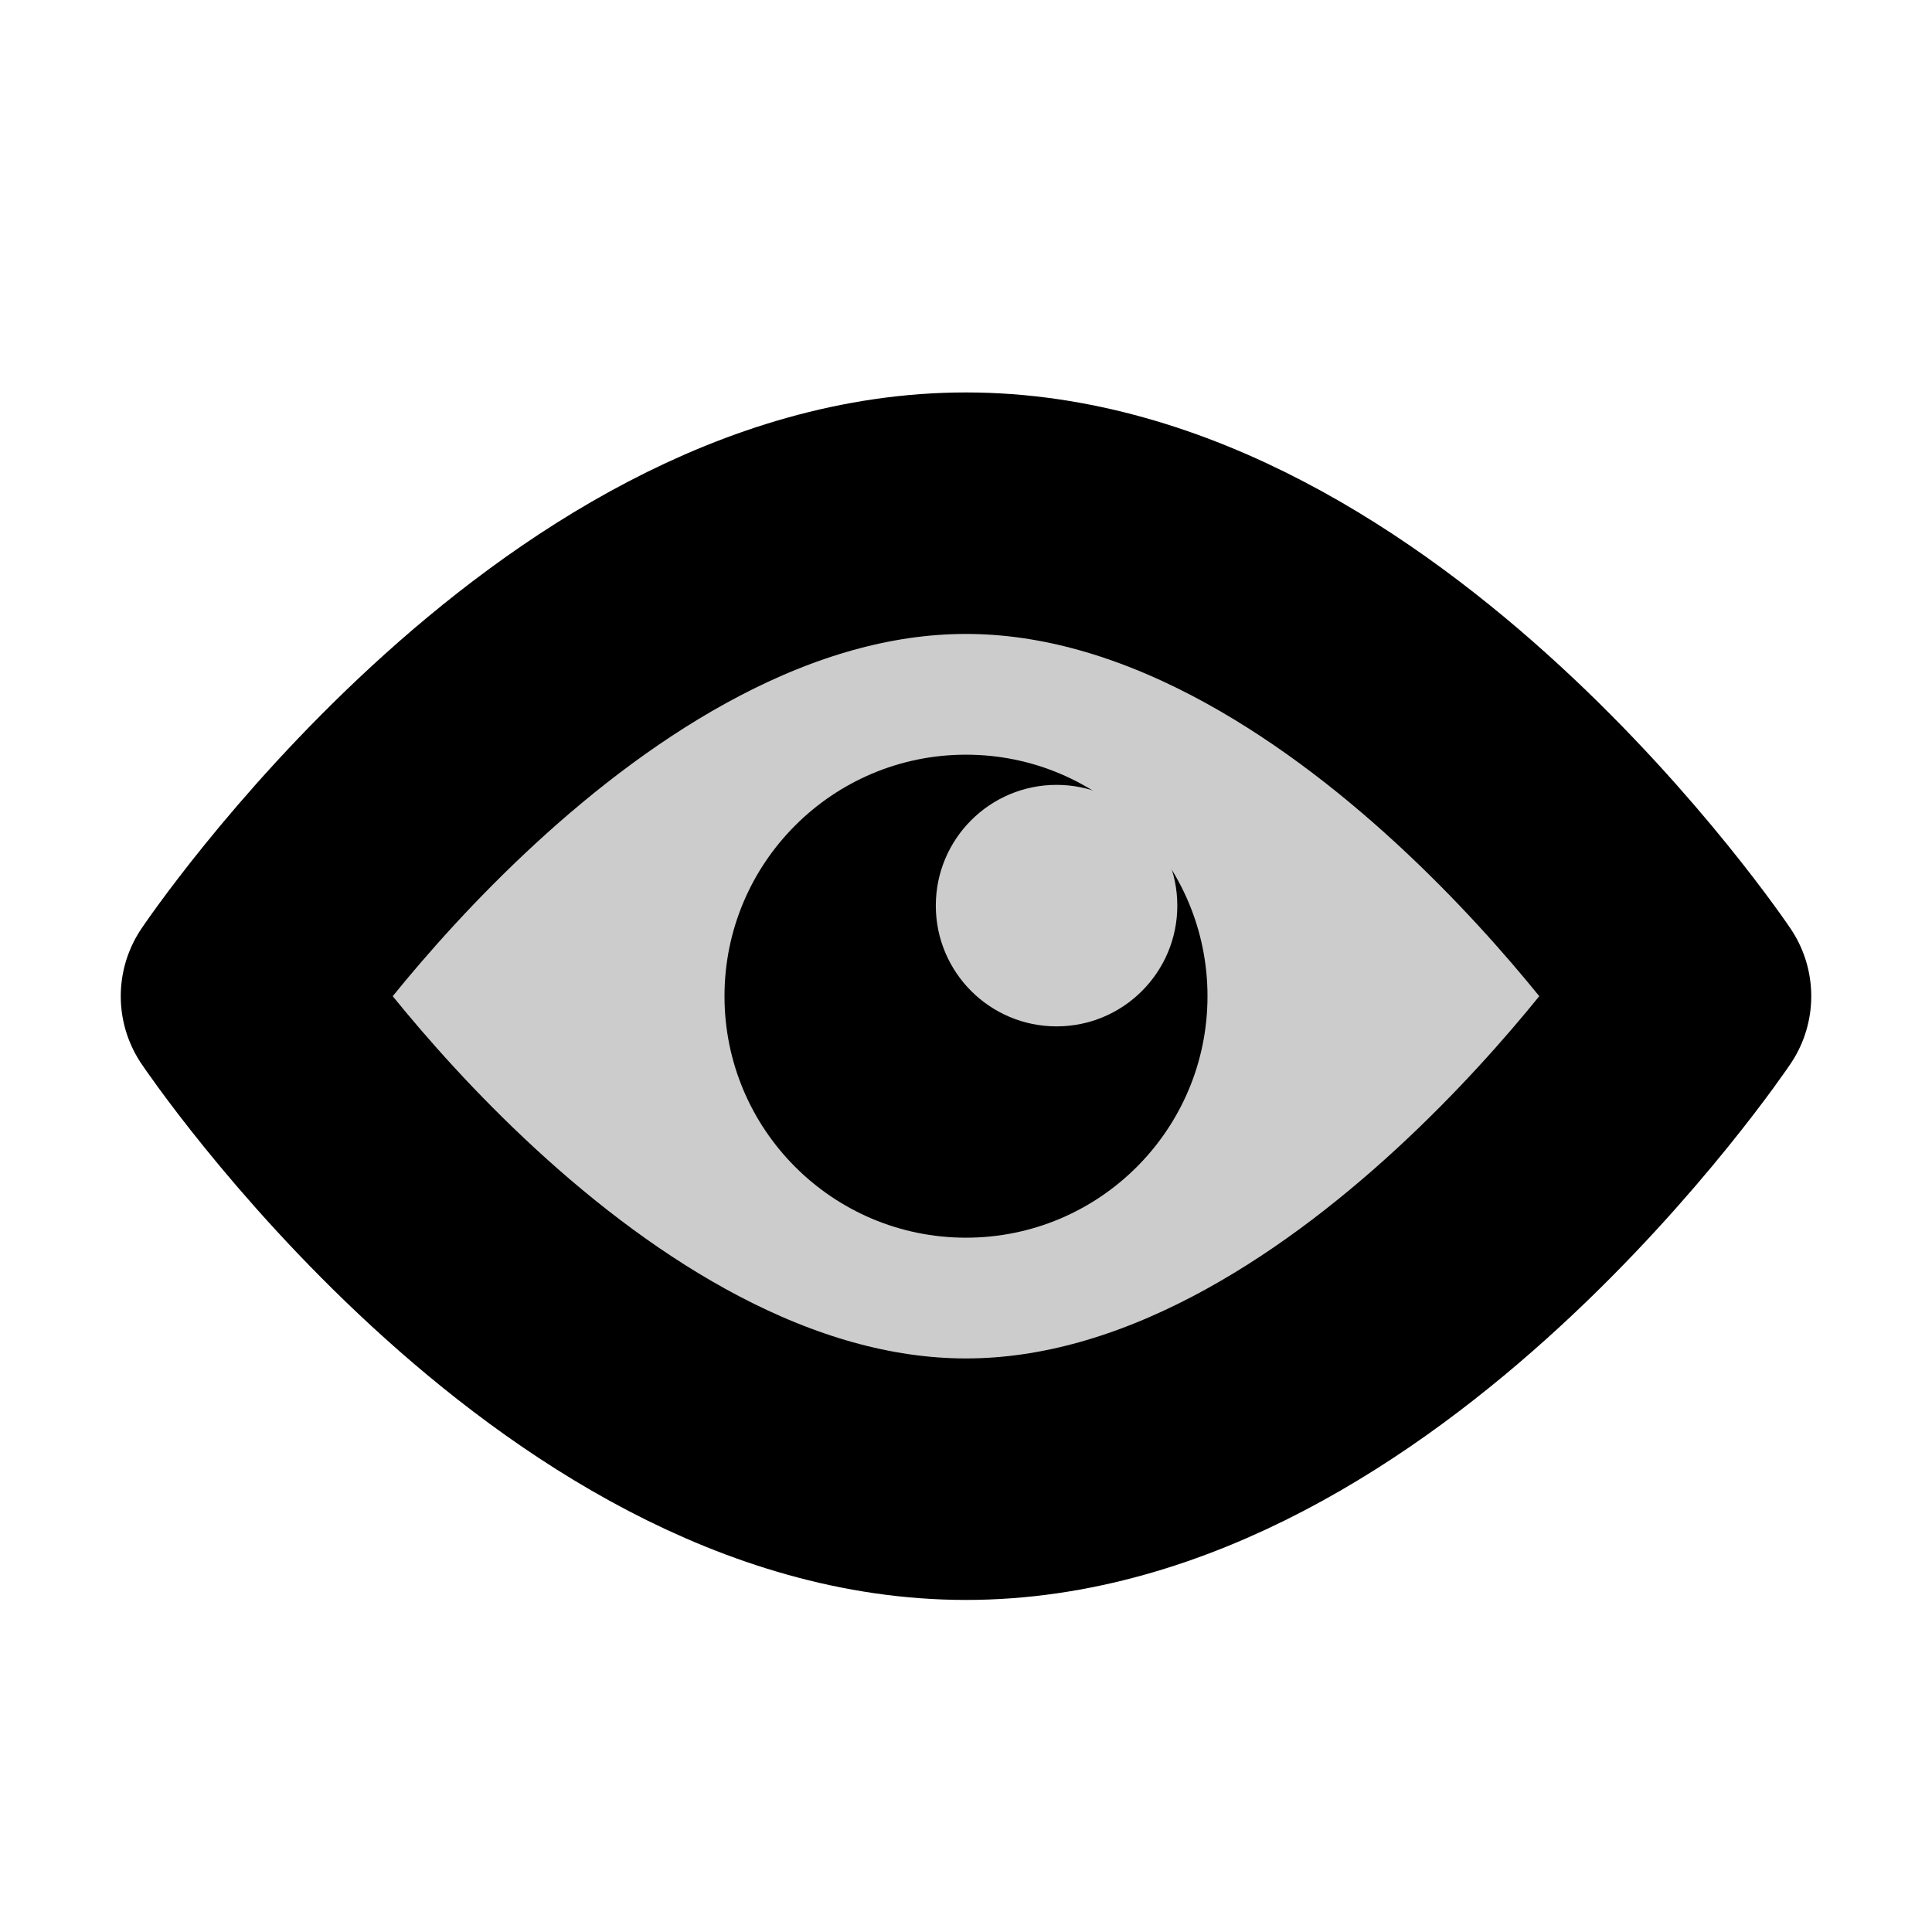
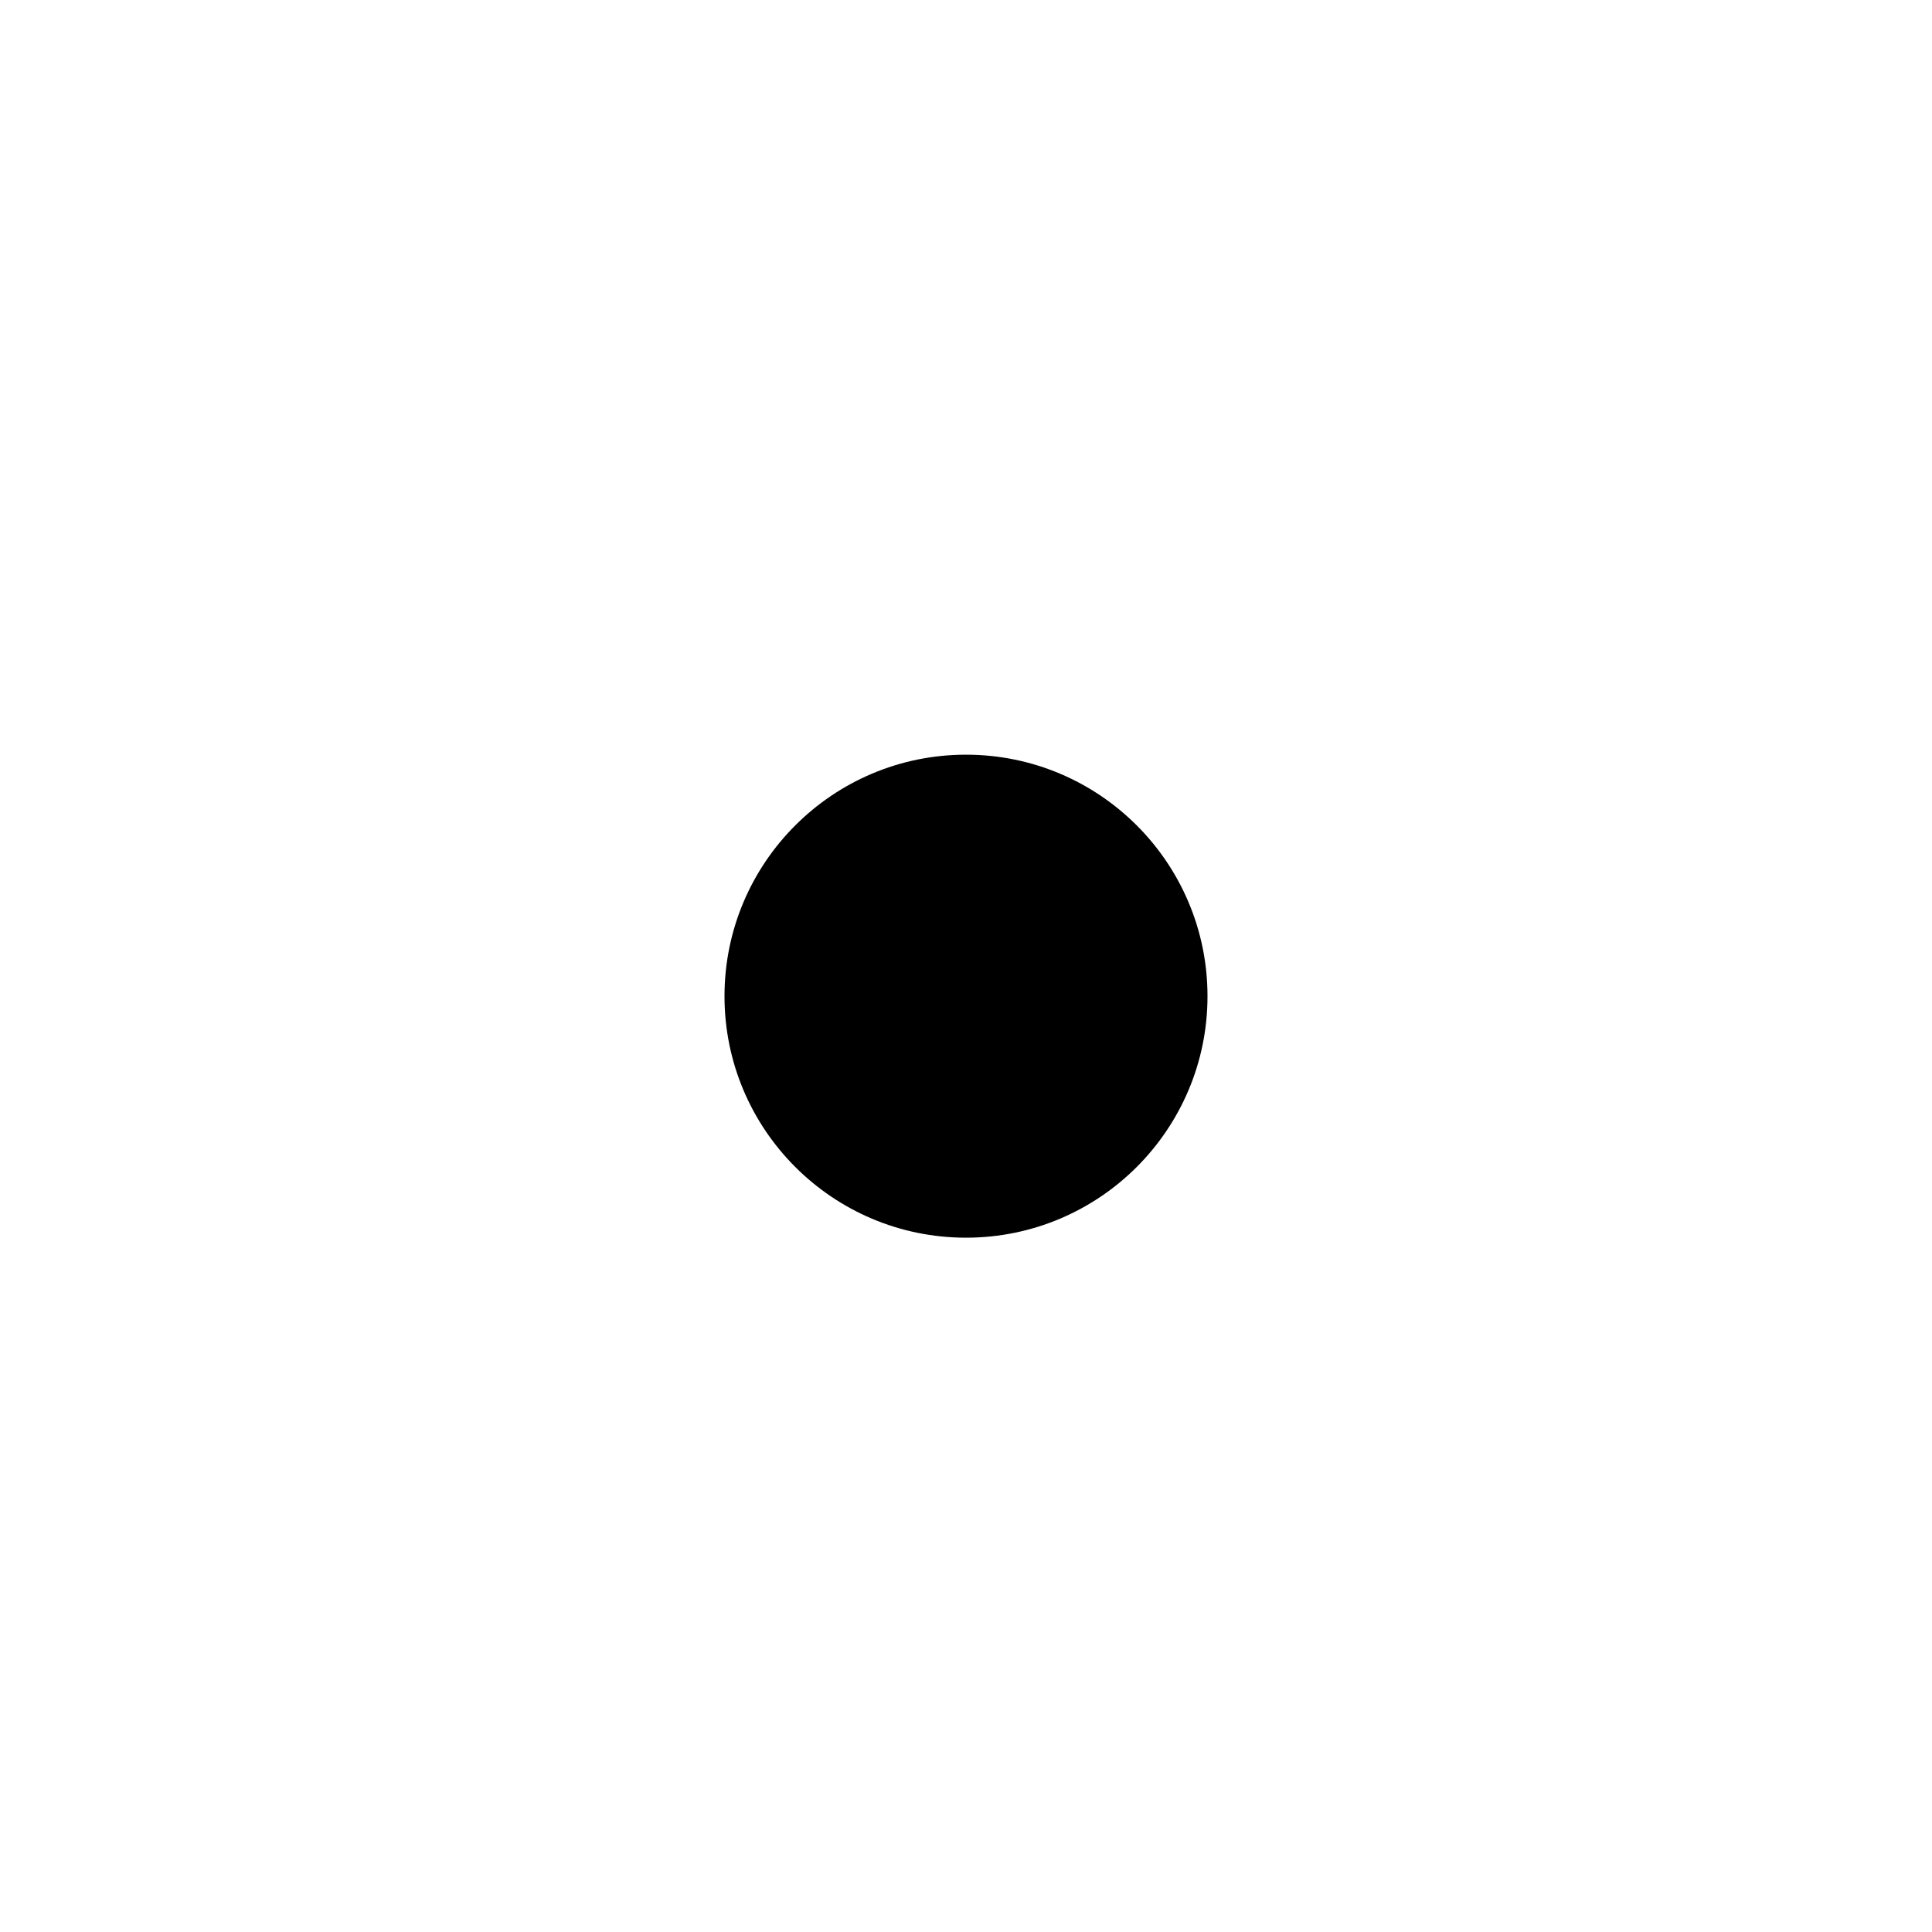
<svg xmlns="http://www.w3.org/2000/svg" width="800px" height="800px" viewBox="0 0 64 64" data-name="Icon Set - Black" id="Icon_Set_-_Black">
  <defs>
    <style>.cls-1,.cls-2{fill:#ccc;}.cls-1{stroke:#000000;stroke-linecap:round;stroke-linejoin:round;stroke-width:8px;}</style>
  </defs>
  <g id="View">
-     <path class="cls-1" d="M56,33S45.25,49,32,49,8,33,8,33,18.75,17,32,17,56,33,56,33Z" />
    <circle cx="32" cy="33" r="8" />
-     <circle class="cls-2" cx="35" cy="30" r="4" />
  </g>
</svg>